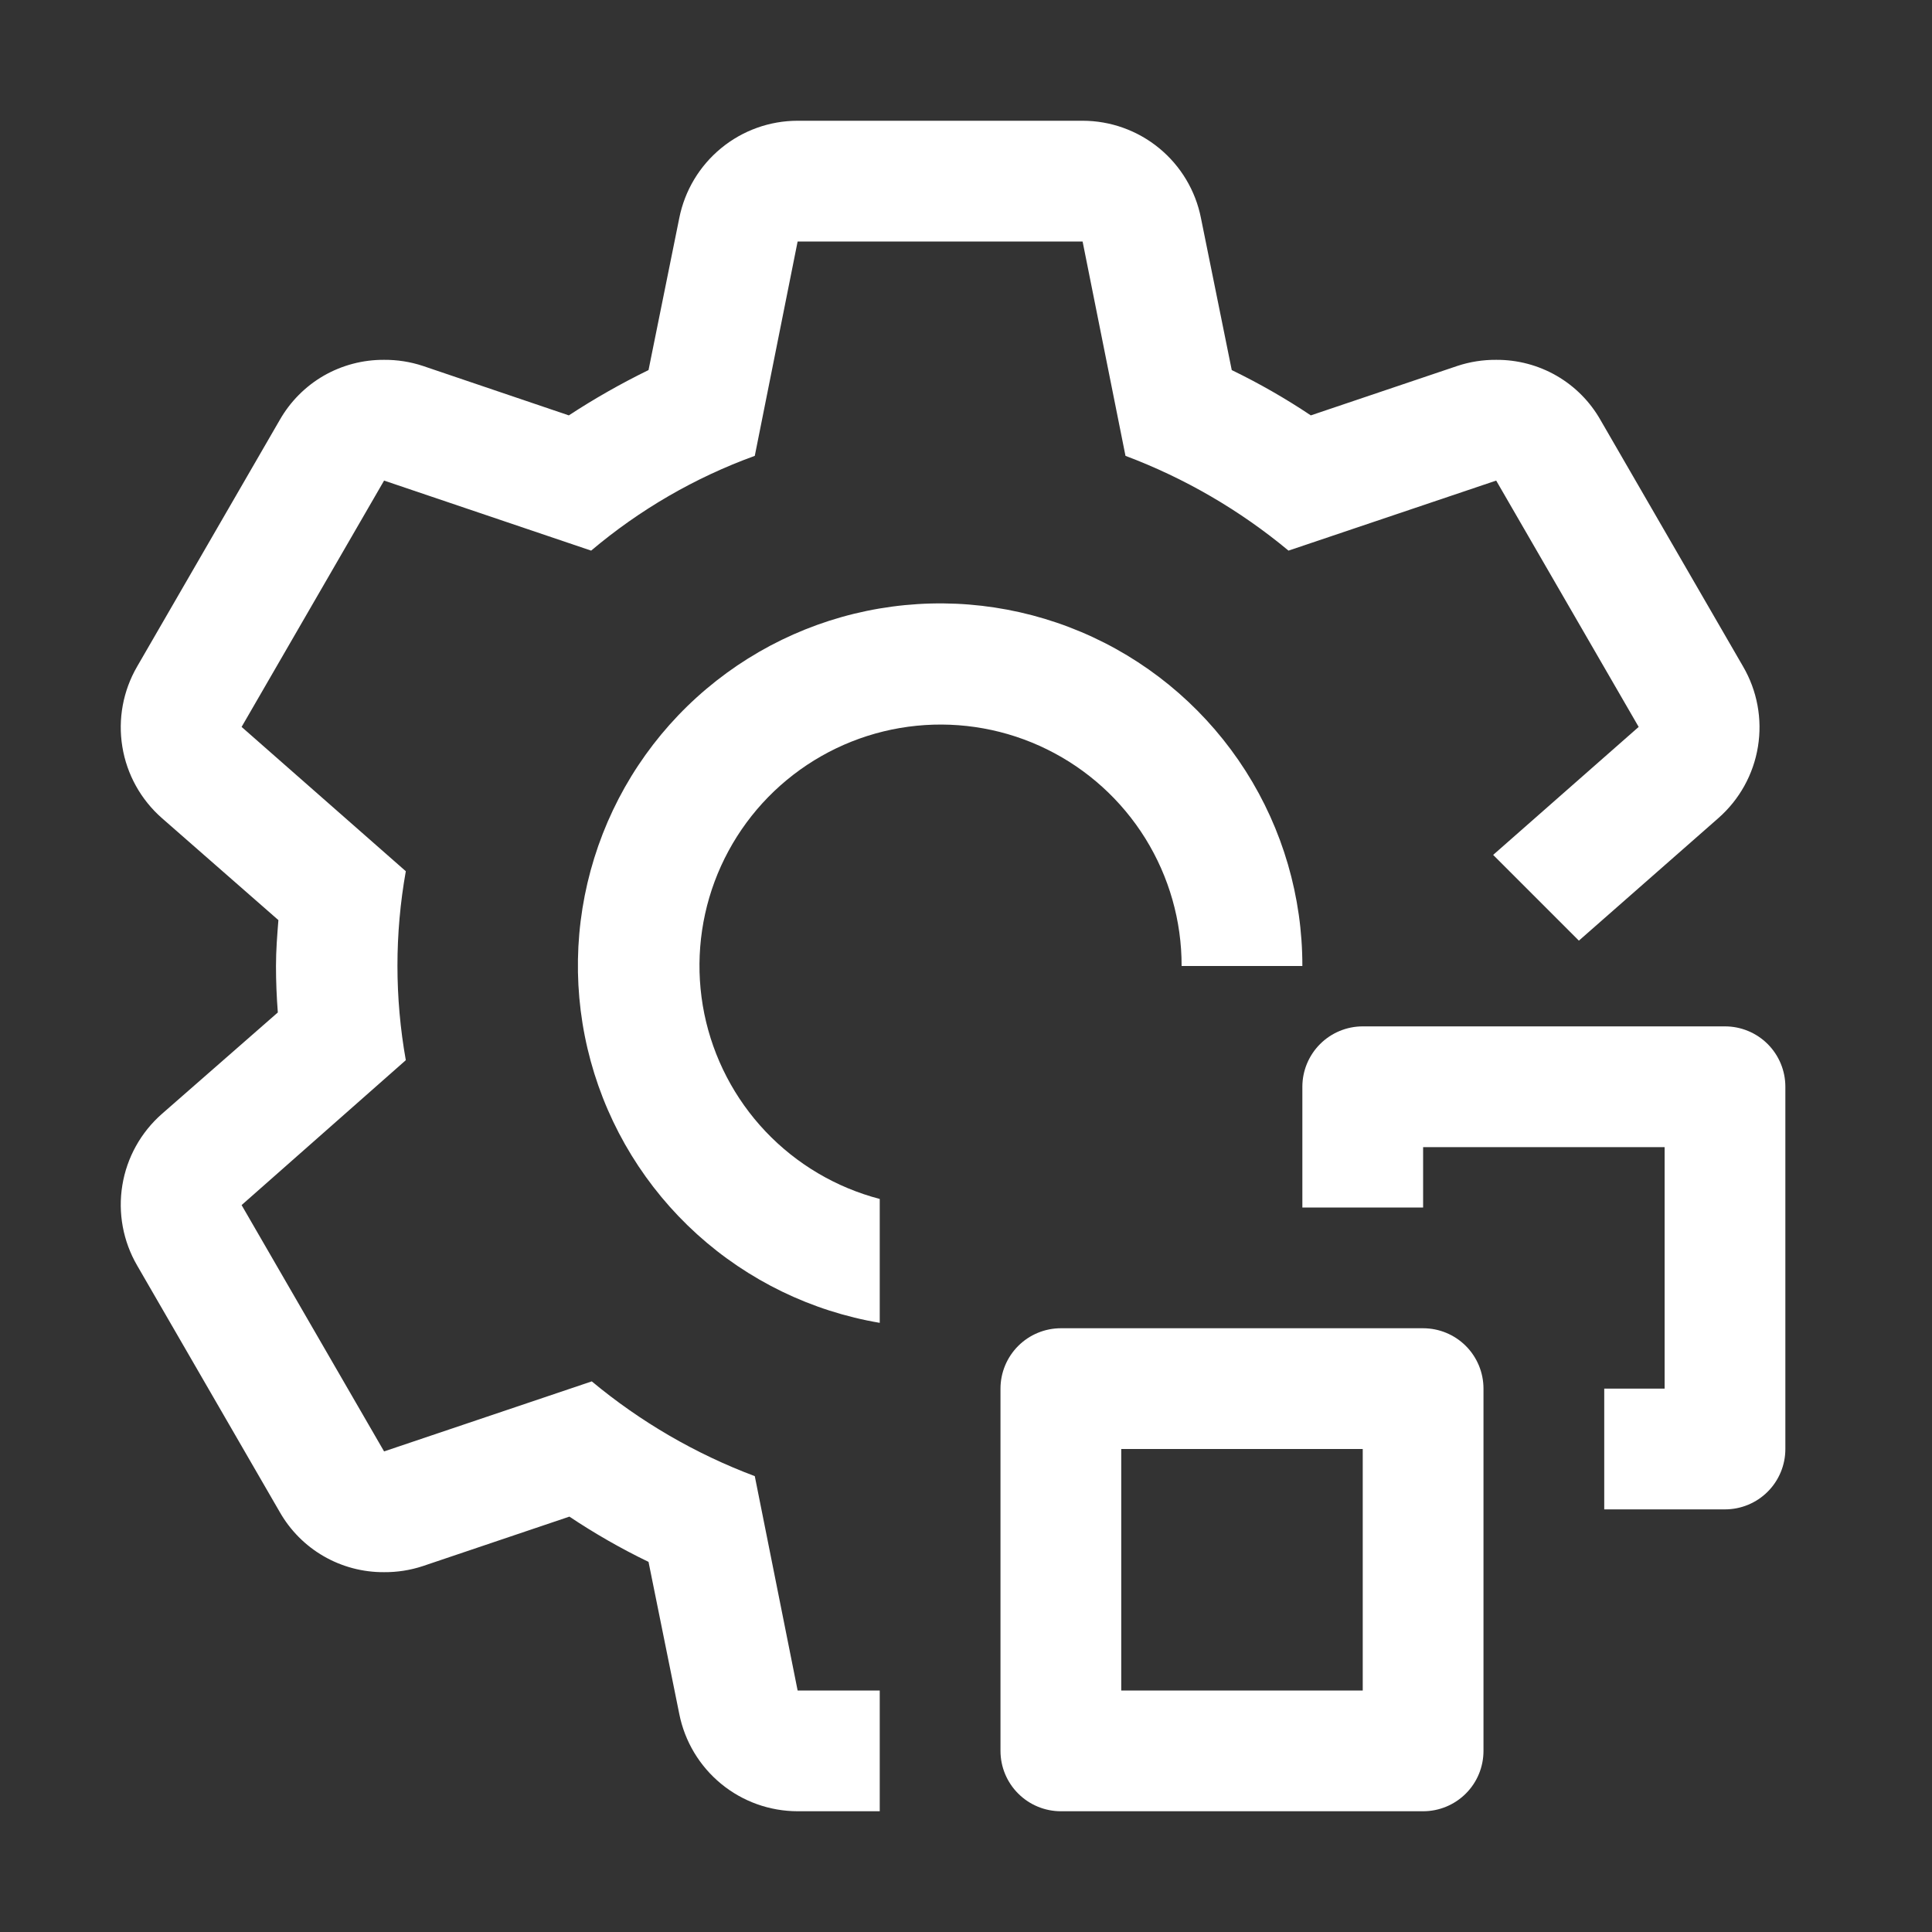
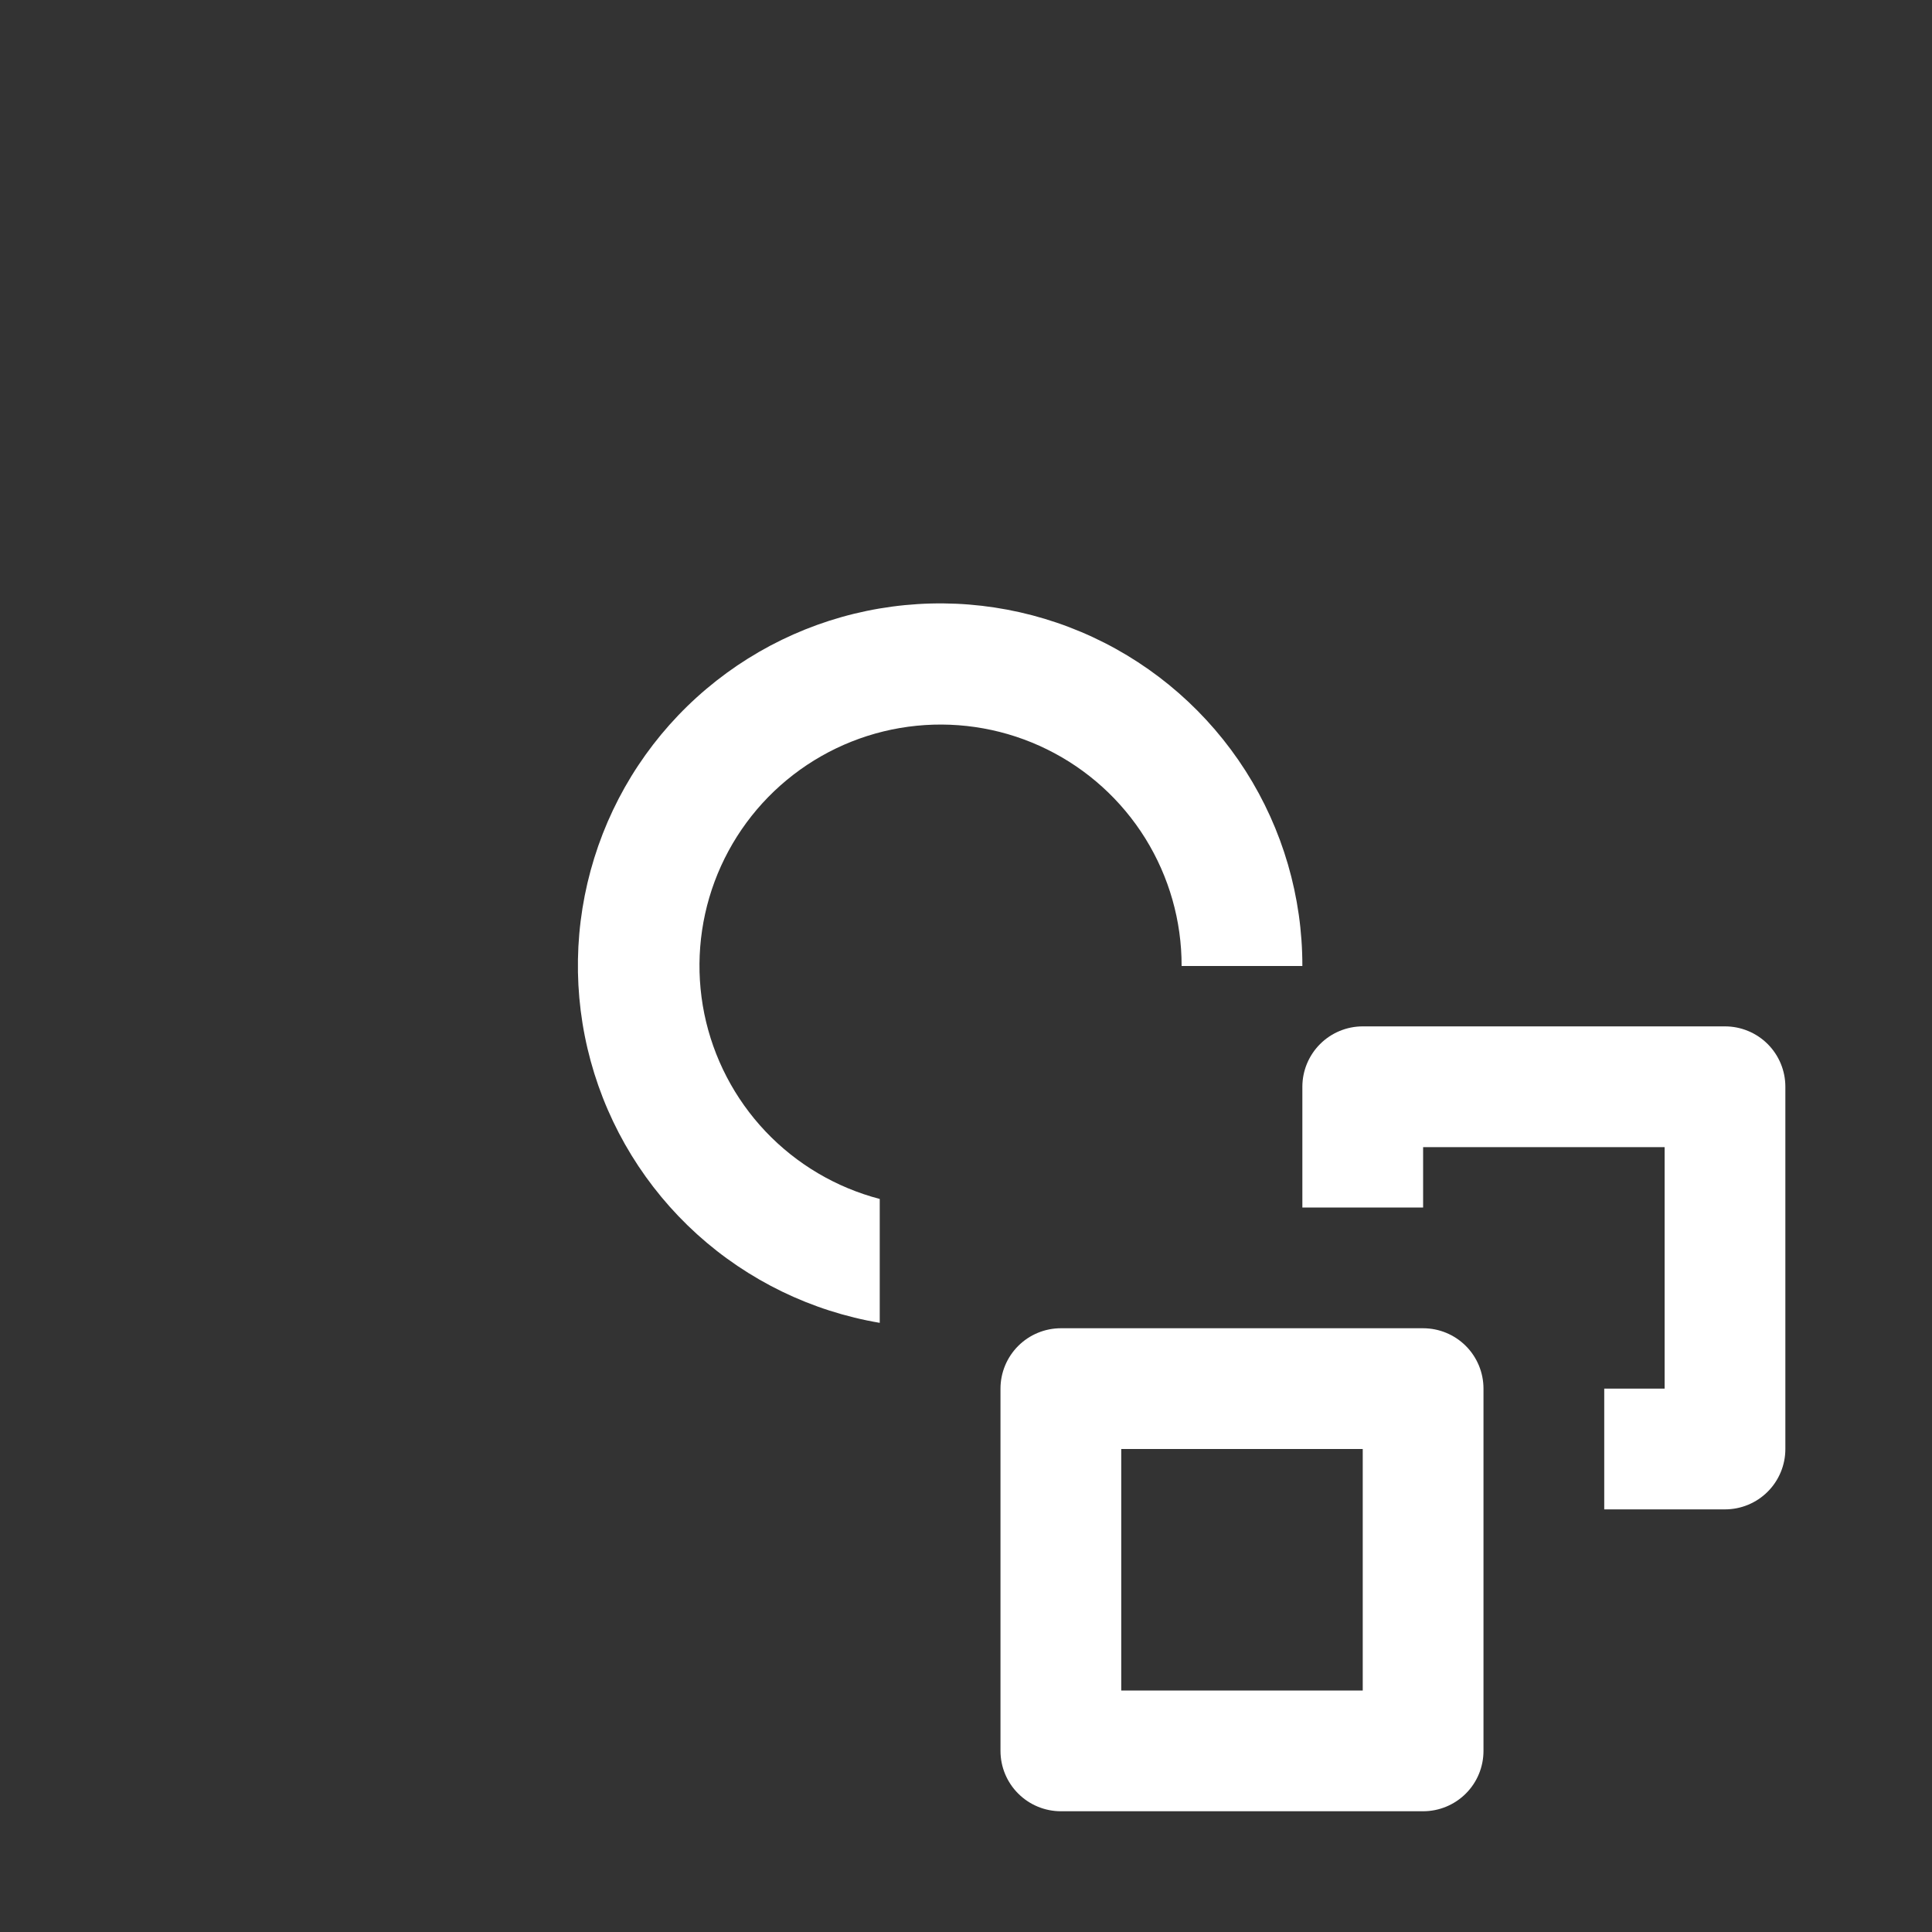
<svg xmlns="http://www.w3.org/2000/svg" width="40" height="40" viewBox="0 0 40 40" fill="none">
  <rect x="0" y="0" width="40" height="40" fill="#333333" stroke="none" />
-   <path d="M35.577 16.938L32.689 19.475L30.914 17.7L33.927 15.05L30.977 9.95L26.677 11.4C25.669 10.562 24.529 9.899 23.302 9.438L22.414 5H16.514L15.627 9.438C14.391 9.886 13.244 10.551 12.239 11.4L7.952 9.95L5.002 15.05L8.402 18.038C8.171 19.331 8.171 20.656 8.402 21.95L5.002 24.95L7.952 30.05L12.252 28.6C13.26 29.438 14.4 30.101 15.627 30.562L16.514 35H18.214V37.5H16.514C15.936 37.499 15.376 37.299 14.93 36.932C14.483 36.565 14.177 36.054 14.064 35.487L13.427 32.337C12.86 32.063 12.313 31.75 11.789 31.4L8.752 32.425C8.494 32.51 8.224 32.552 7.952 32.55C7.513 32.553 7.081 32.439 6.7 32.219C6.32 32 6.006 31.682 5.789 31.3L2.839 26.2C2.548 25.699 2.439 25.112 2.533 24.539C2.626 23.967 2.916 23.445 3.352 23.062L5.752 20.962C5.727 20.637 5.714 20.325 5.714 20C5.714 19.675 5.739 19.363 5.764 19.05L3.352 16.938C2.916 16.555 2.626 16.033 2.533 15.461C2.439 14.888 2.548 14.301 2.839 13.8L5.789 8.7C6.006 8.318 6.32 8 6.7 7.78C7.081 7.561 7.513 7.447 7.952 7.45C8.224 7.448 8.494 7.49 8.752 7.575L11.777 8.6C12.307 8.253 12.858 7.94 13.427 7.662L14.064 4.513C14.177 3.946 14.483 3.435 14.93 3.068C15.376 2.701 15.936 2.5 16.514 2.5H22.414C22.992 2.5 23.552 2.701 23.999 3.068C24.446 3.435 24.752 3.946 24.864 4.513L25.502 7.662C26.069 7.937 26.616 8.25 27.139 8.6L30.177 7.575C30.435 7.49 30.705 7.448 30.977 7.45C31.416 7.447 31.848 7.561 32.228 7.78C32.609 8 32.923 8.318 33.139 8.7L36.089 13.8C36.381 14.301 36.49 14.888 36.396 15.461C36.303 16.033 36.013 16.555 35.577 16.938Z" fill="white" />
  <path d="M29.464 37.5H21.964C21.633 37.5 21.315 37.368 21.081 37.134C20.846 36.9 20.714 36.582 20.714 36.25V28.75C20.714 28.419 20.846 28.101 21.081 27.866C21.315 27.632 21.633 27.5 21.964 27.5H29.464C29.796 27.5 30.114 27.632 30.348 27.866C30.583 28.101 30.714 28.419 30.714 28.75V36.25C30.714 36.582 30.583 36.9 30.348 37.134C30.114 37.368 29.796 37.5 29.464 37.5ZM23.214 35H28.214V30H23.214V35ZM18.214 24.823C17.311 24.587 16.492 24.103 15.85 23.426C15.208 22.748 14.769 21.904 14.582 20.99C14.396 20.075 14.47 19.127 14.795 18.252C15.121 17.377 15.685 16.611 16.424 16.041C17.163 15.471 18.047 15.119 18.976 15.026C19.904 14.933 20.841 15.102 21.678 15.515C22.515 15.927 23.22 16.566 23.713 17.359C24.205 18.152 24.466 19.067 24.464 20H26.964C26.966 18.57 26.558 17.169 25.79 15.963C25.021 14.757 23.924 13.795 22.627 13.192C21.33 12.589 19.888 12.369 18.47 12.559C17.053 12.748 15.719 13.339 14.626 14.262C13.533 15.184 12.727 16.4 12.303 17.766C11.878 19.132 11.853 20.591 12.23 21.97C12.607 23.35 13.371 24.593 14.431 25.553C15.492 26.513 16.804 27.149 18.214 27.388V24.823Z" fill="white" />
  <path d="M35.714 31.25H33.214V28.75H34.464V23.75H29.464V25H26.964V22.5C26.964 22.169 27.096 21.851 27.331 21.616C27.565 21.382 27.883 21.25 28.214 21.25H35.714C36.046 21.25 36.364 21.382 36.598 21.616C36.833 21.851 36.964 22.169 36.964 22.5V30C36.964 30.331 36.833 30.649 36.598 30.884C36.364 31.118 36.046 31.25 35.714 31.25Z" fill="white" />
</svg>